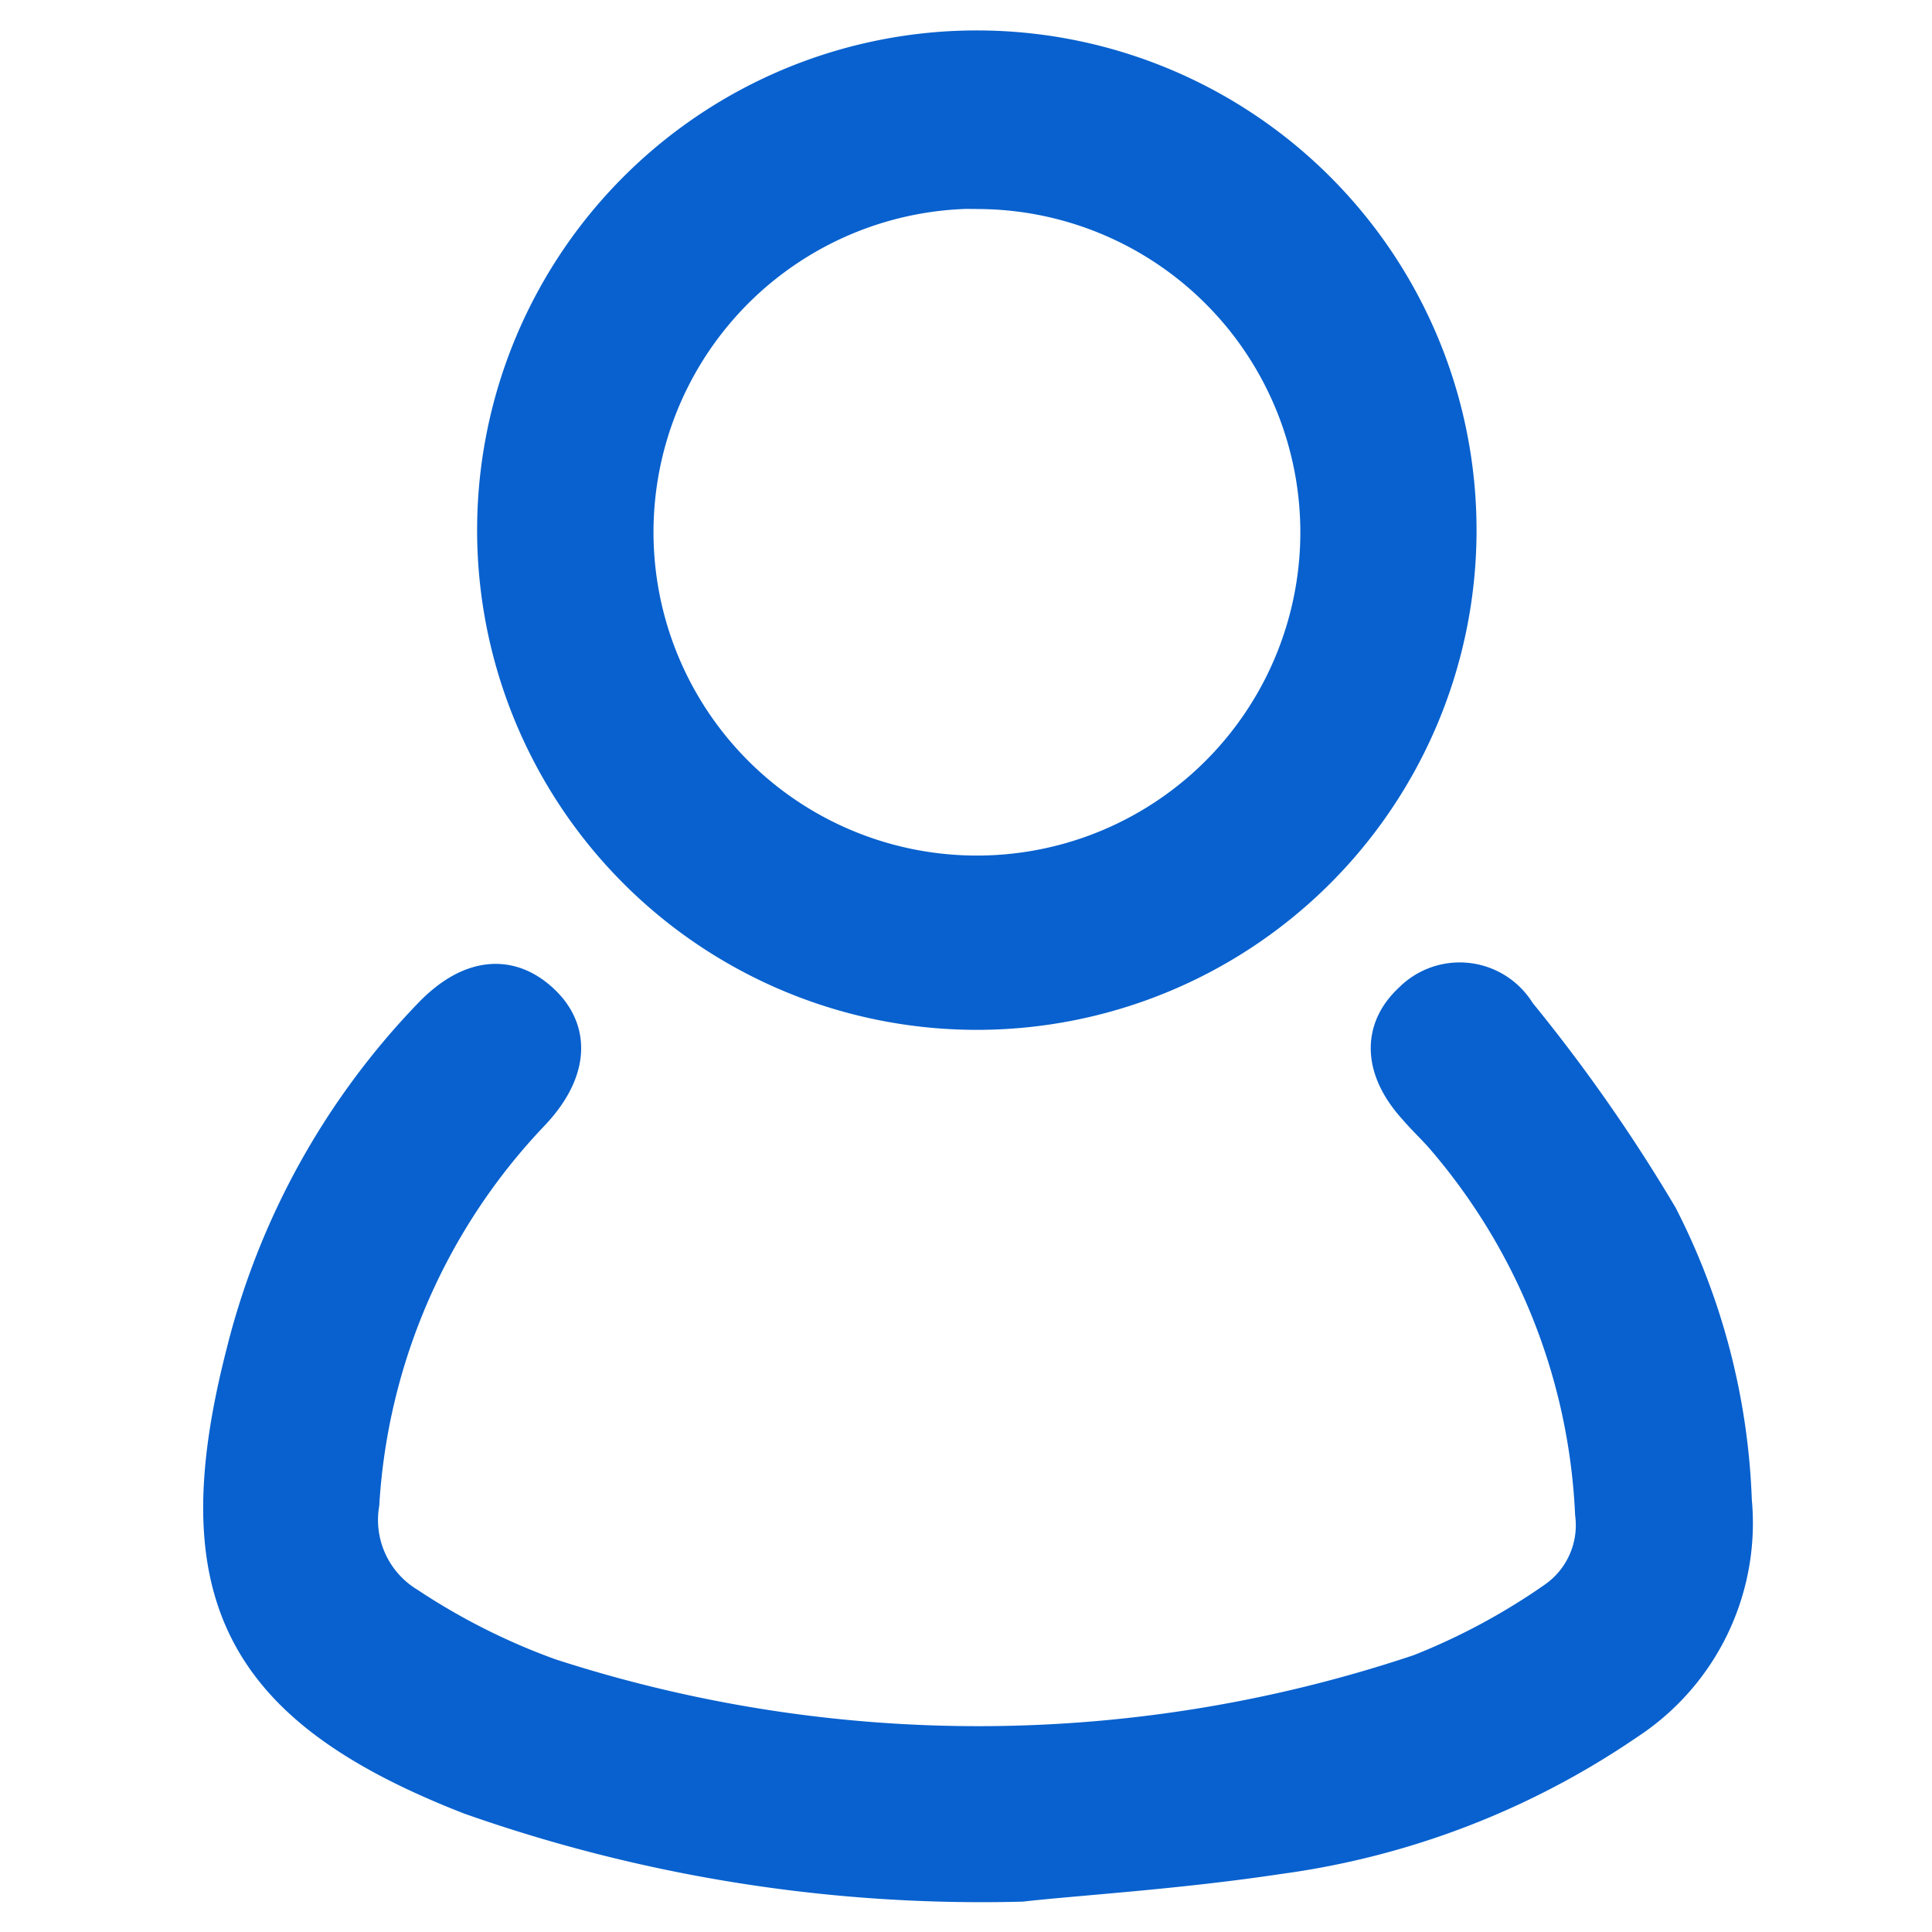
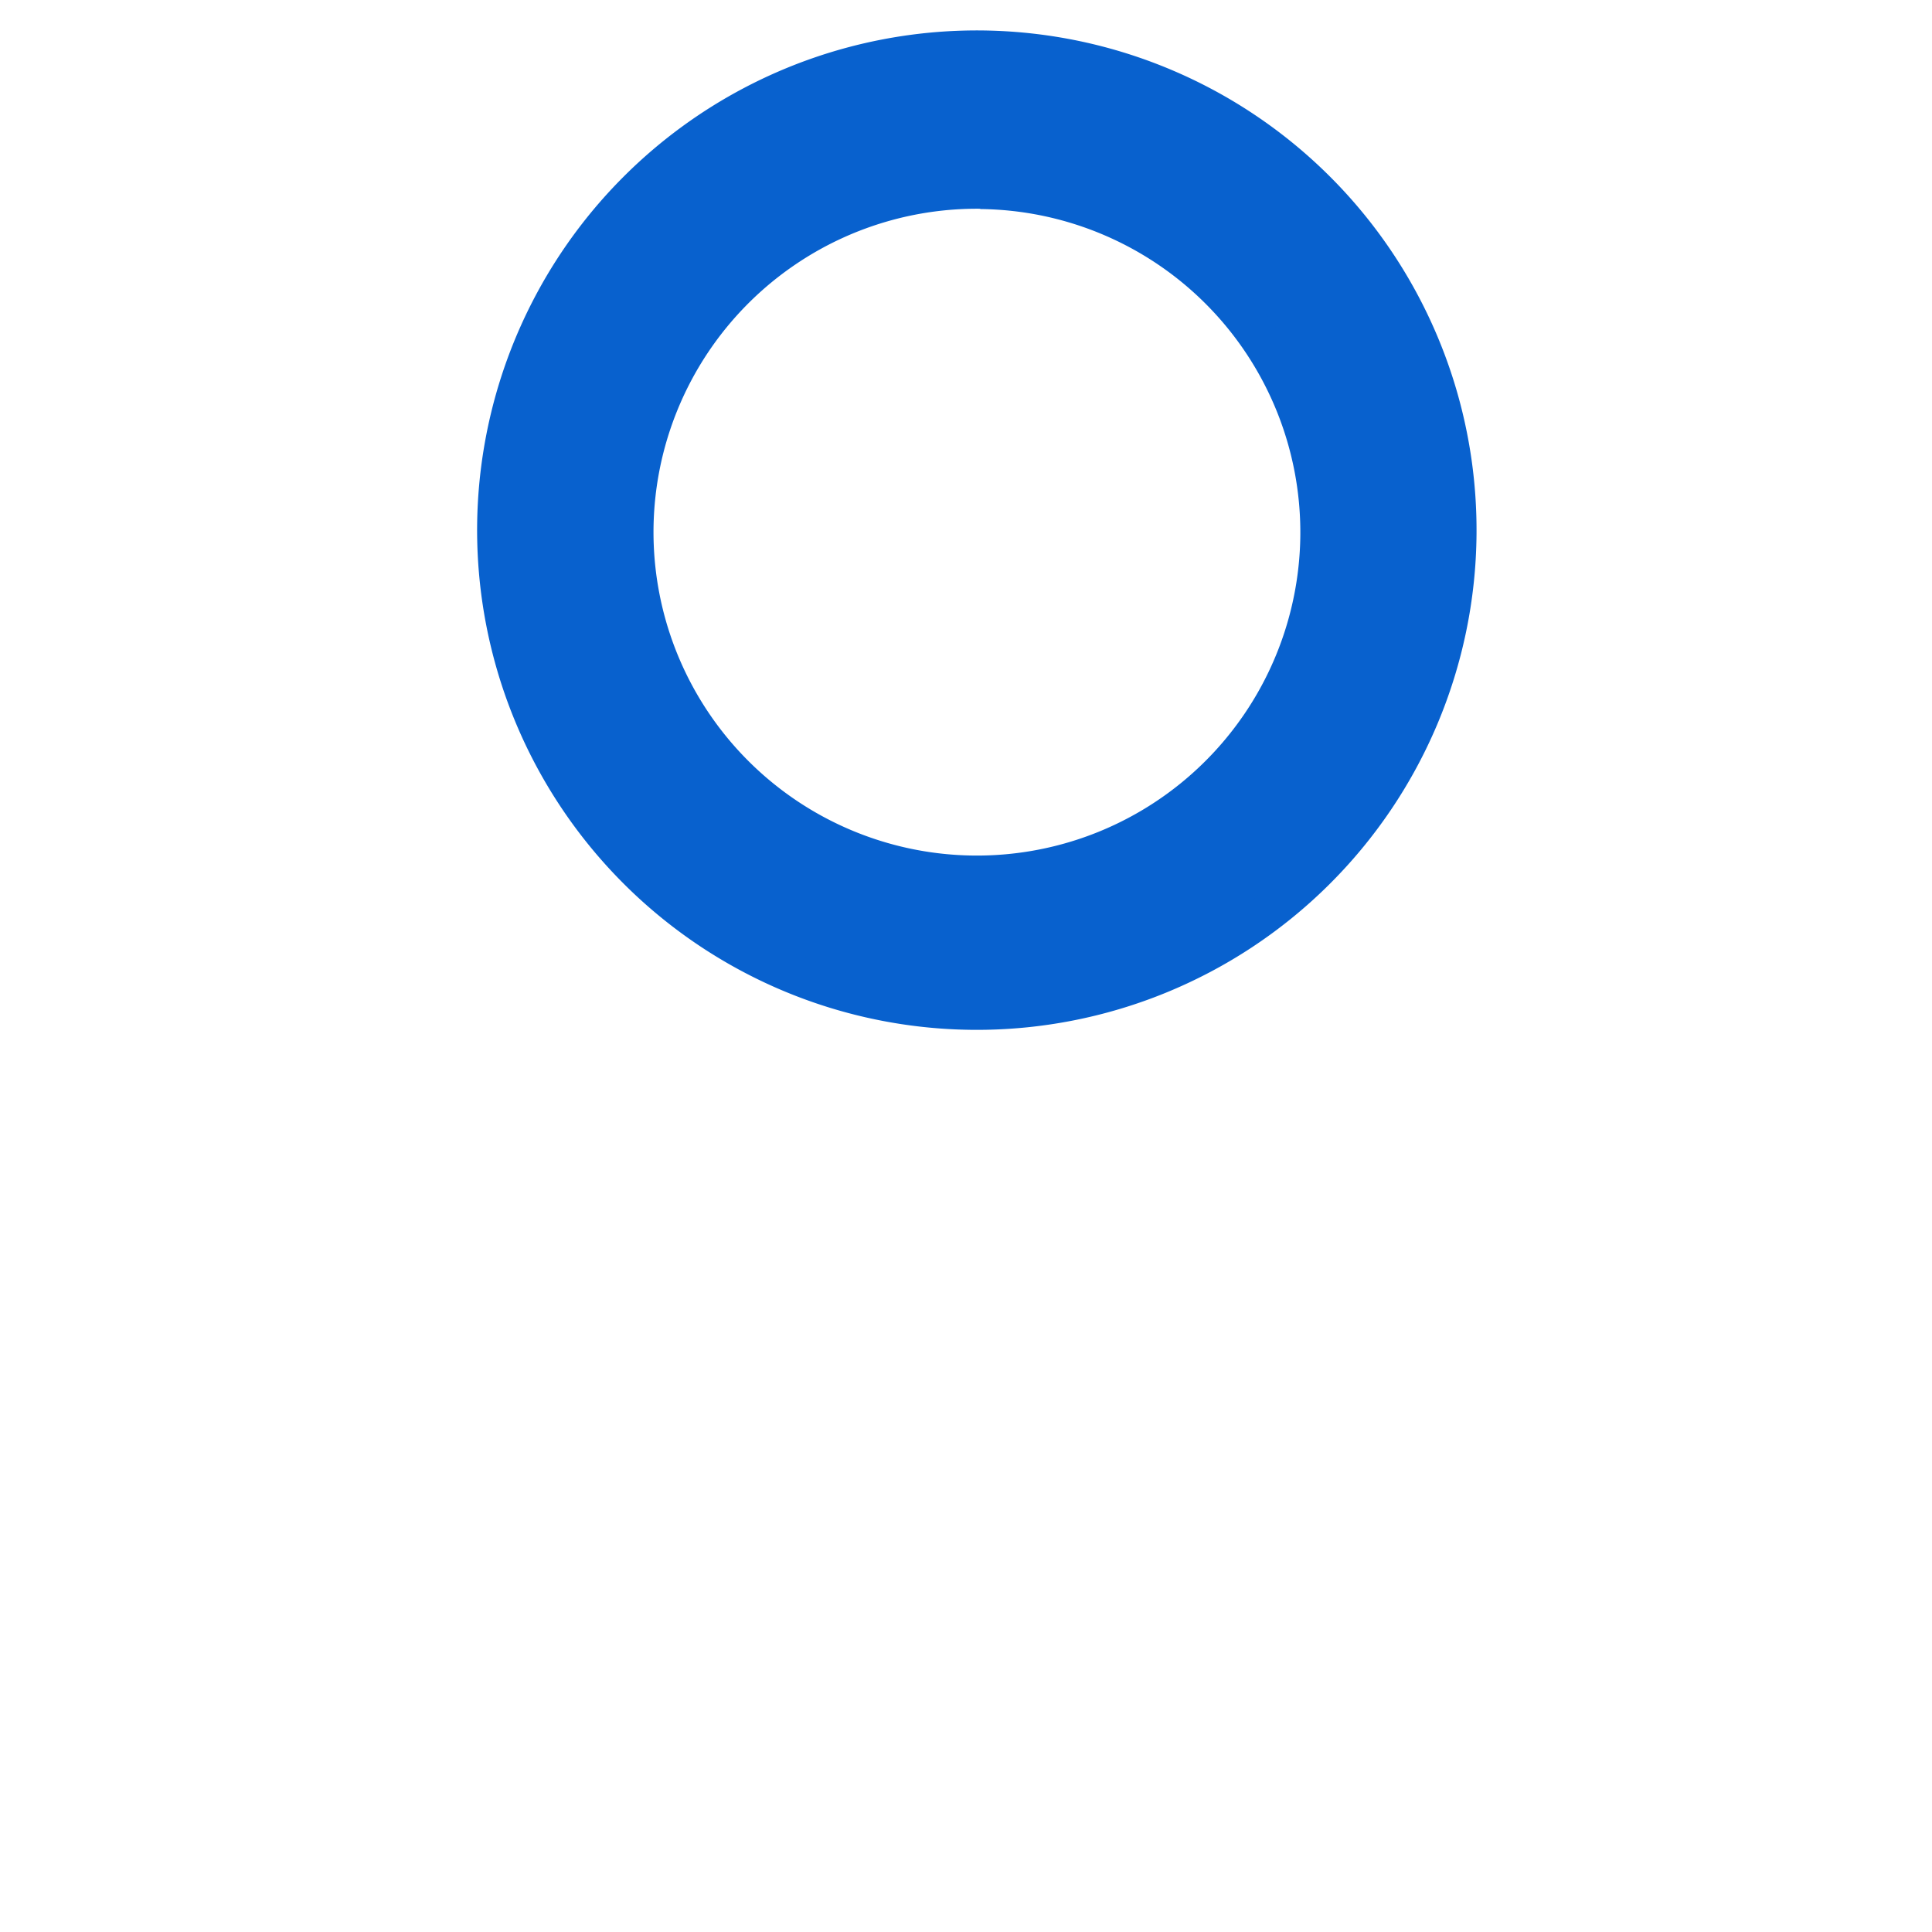
<svg xmlns="http://www.w3.org/2000/svg" width="20" height="20" viewBox="0 0 20 20">
  <defs>
    <clipPath id="clip-path">
      <rect id="Rectangle_2986" data-name="Rectangle 2986" width="20" height="20" transform="translate(1224 81)" fill="#e93434" />
    </clipPath>
  </defs>
  <g id="Mask_Group_48" data-name="Mask Group 48" transform="translate(-1224 -81)" clip-path="url(#clip-path)">
    <g id="account_avatar" data-name="account avatar" transform="translate(1226.301 81.515)">
-       <path id="Path_10518" data-name="Path 10518" d="M40.762,44.076a15.9,15.9,0,0,1-5.7-.9c-2.369-.925-2.966-2.1-2.335-4.567a7.714,7.714,0,0,1,1.928-3.49c.392-.411.793-.46,1.126-.152s.289.724-.093,1.131a6.431,6.431,0,0,0-1.772,4.057,1.043,1.043,0,0,0,.489,1.062,6.891,6.891,0,0,0,1.468.739,14.39,14.39,0,0,0,9.02-.044,6.853,6.853,0,0,0,1.395-.749.95.95,0,0,0,.406-.905,6.431,6.431,0,0,0-1.561-3.916c-.088-.1-.186-.191-.274-.294-.357-.392-.372-.793-.049-1.091a.69.69,0,0,1,1.082.132,17.13,17.13,0,0,1,1.468,2.1,6.975,6.975,0,0,1,.764,2.937,2.447,2.447,0,0,1-1.1,2.281,8.355,8.355,0,0,1-3.607,1.385C42.377,43.949,41.325,44.012,40.762,44.076Z" transform="translate(-32.49 -25.105)" fill="#0861ce" stroke="#0861ce" stroke-width="0.4" />
-       <path id="Path_10519" data-name="Path 10519" d="M43.243,25.986a4.973,4.973,0,1,1,4.992-4.938A4.973,4.973,0,0,1,43.243,25.986Zm.059-8.5a3.548,3.548,0,1,0,3.509,3.573A3.548,3.548,0,0,0,43.3,17.489Z" transform="translate(-35.451 -16.04)" fill="#0861ce" stroke="#0861ce" stroke-width="0.4" />
+       <path id="Path_10519" data-name="Path 10519" d="M43.243,25.986a4.973,4.973,0,1,1,4.992-4.938A4.973,4.973,0,0,1,43.243,25.986Zm.059-8.5a3.548,3.548,0,1,0,3.509,3.573A3.548,3.548,0,0,0,43.3,17.489" transform="translate(-35.451 -16.04)" fill="#0861ce" stroke="#0861ce" stroke-width="0.4" />
    </g>
  </g>
</svg>